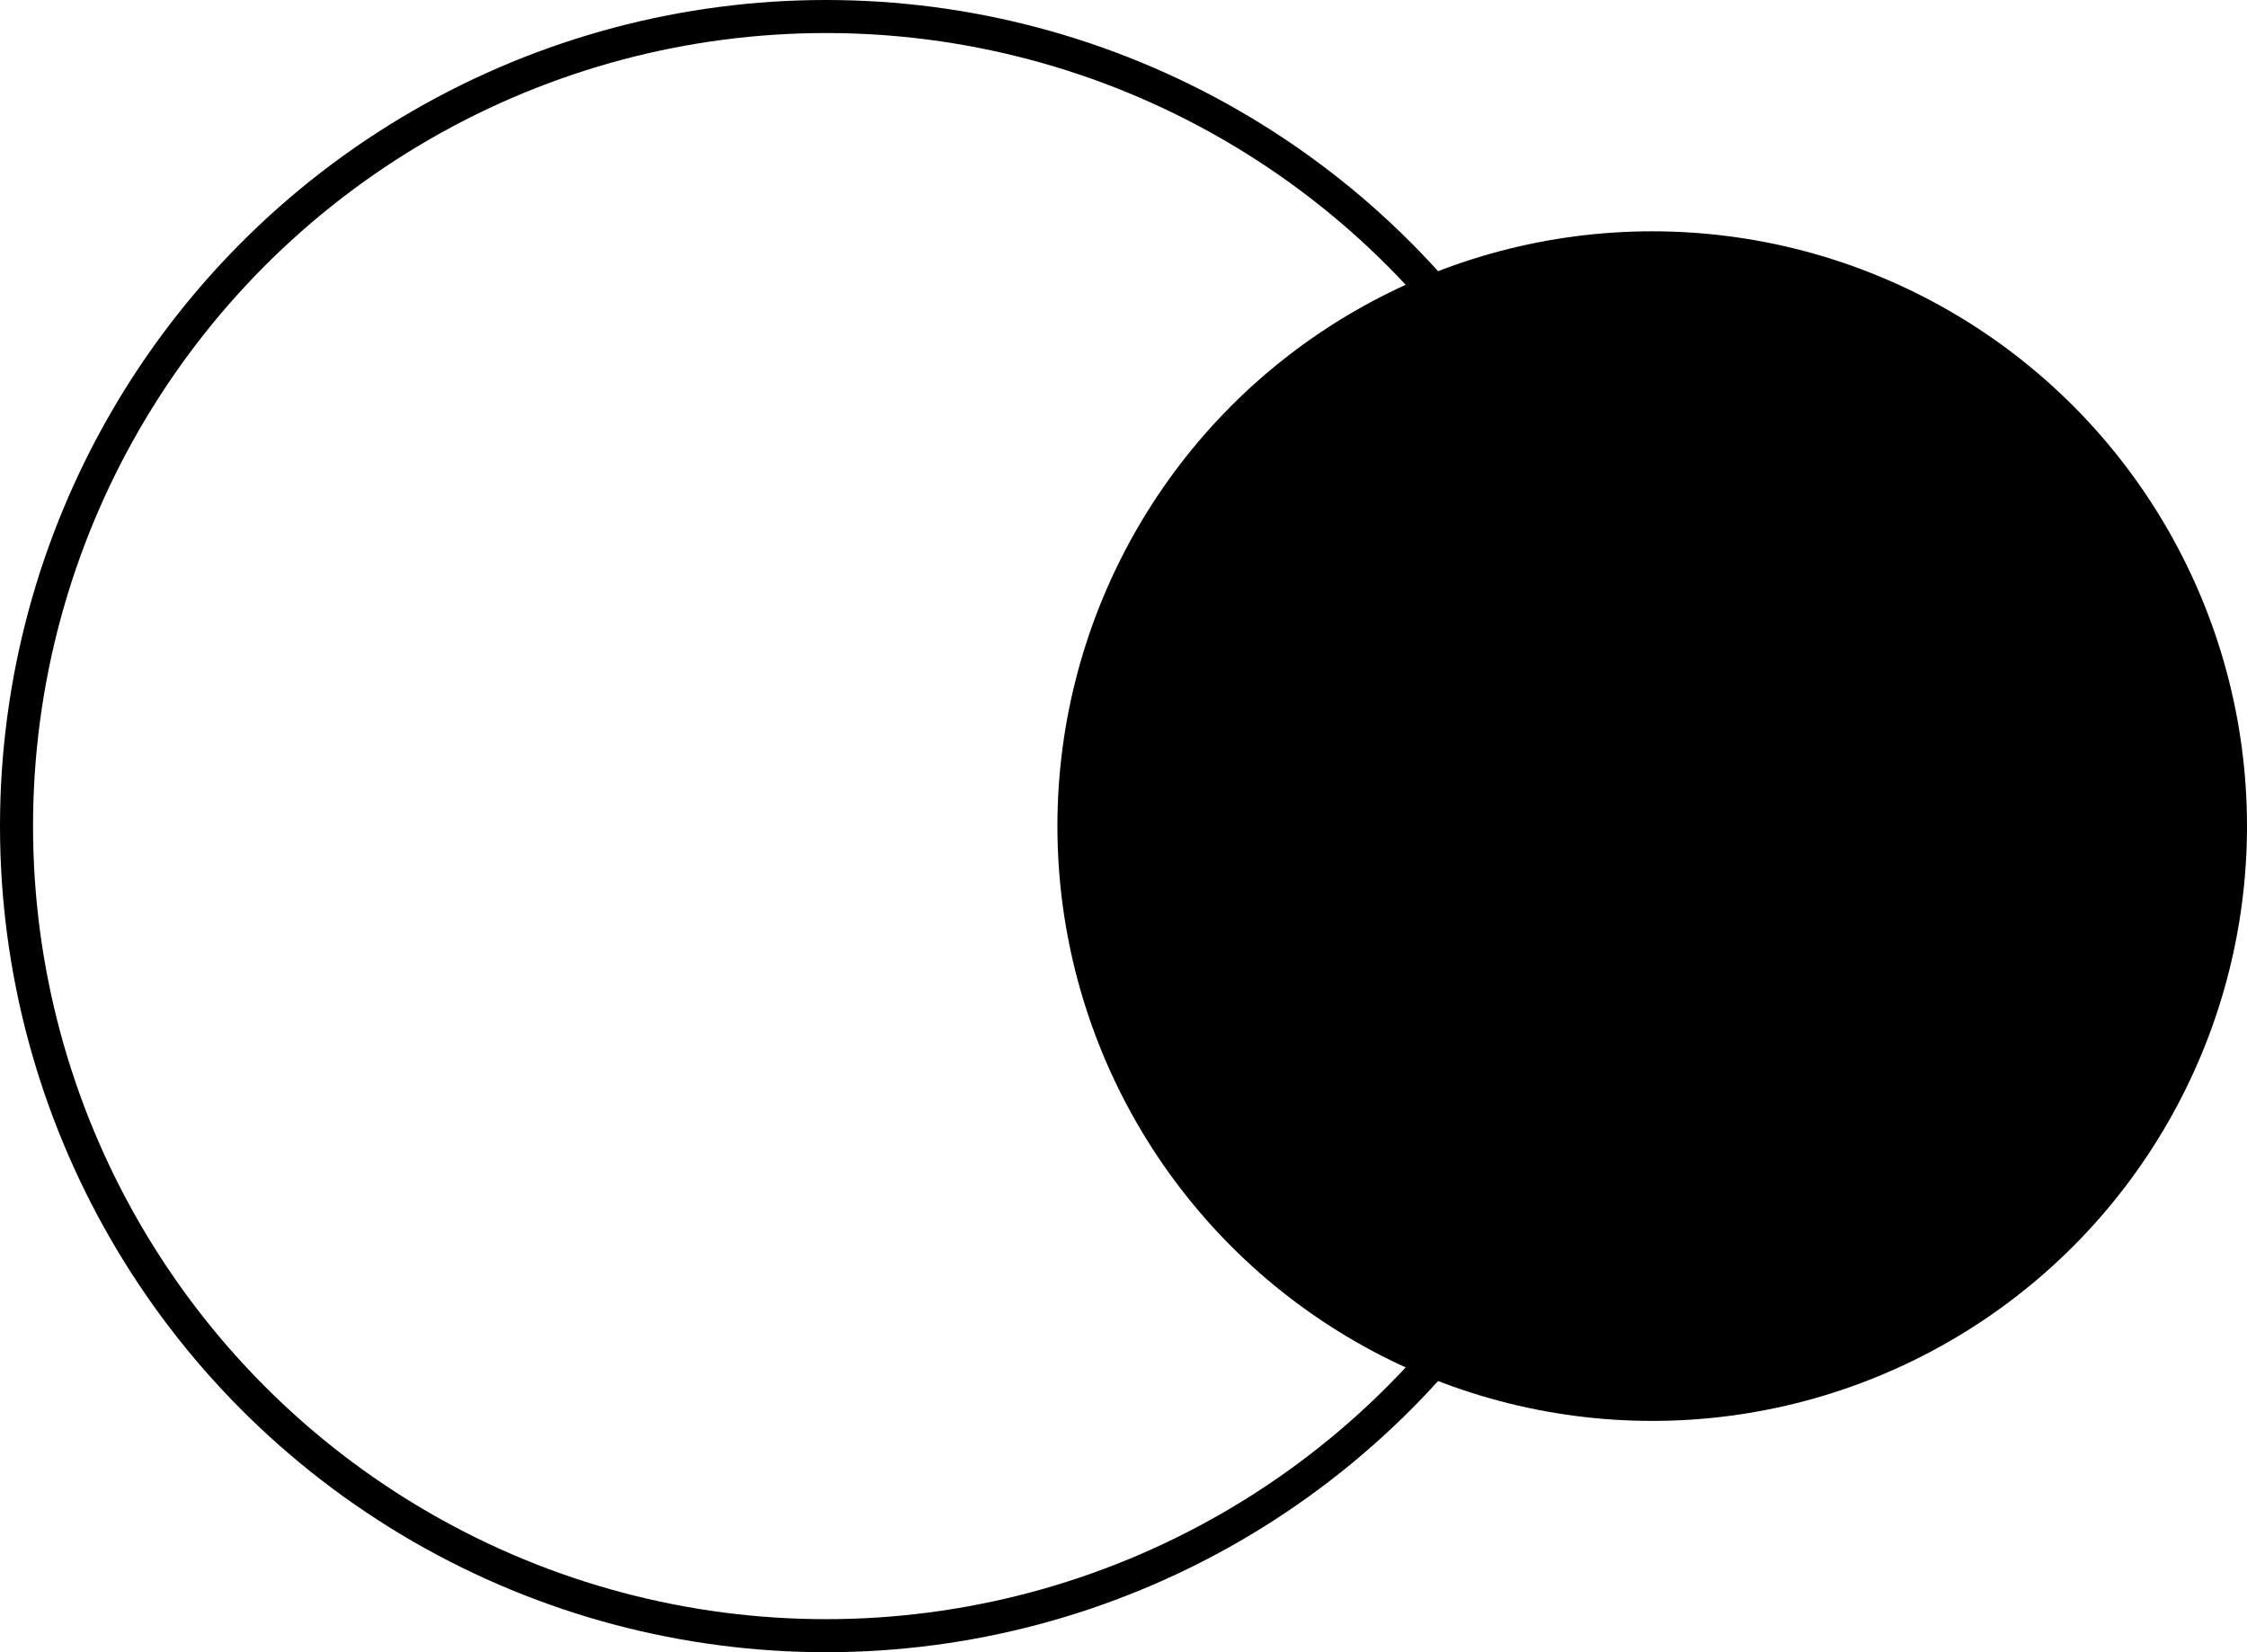
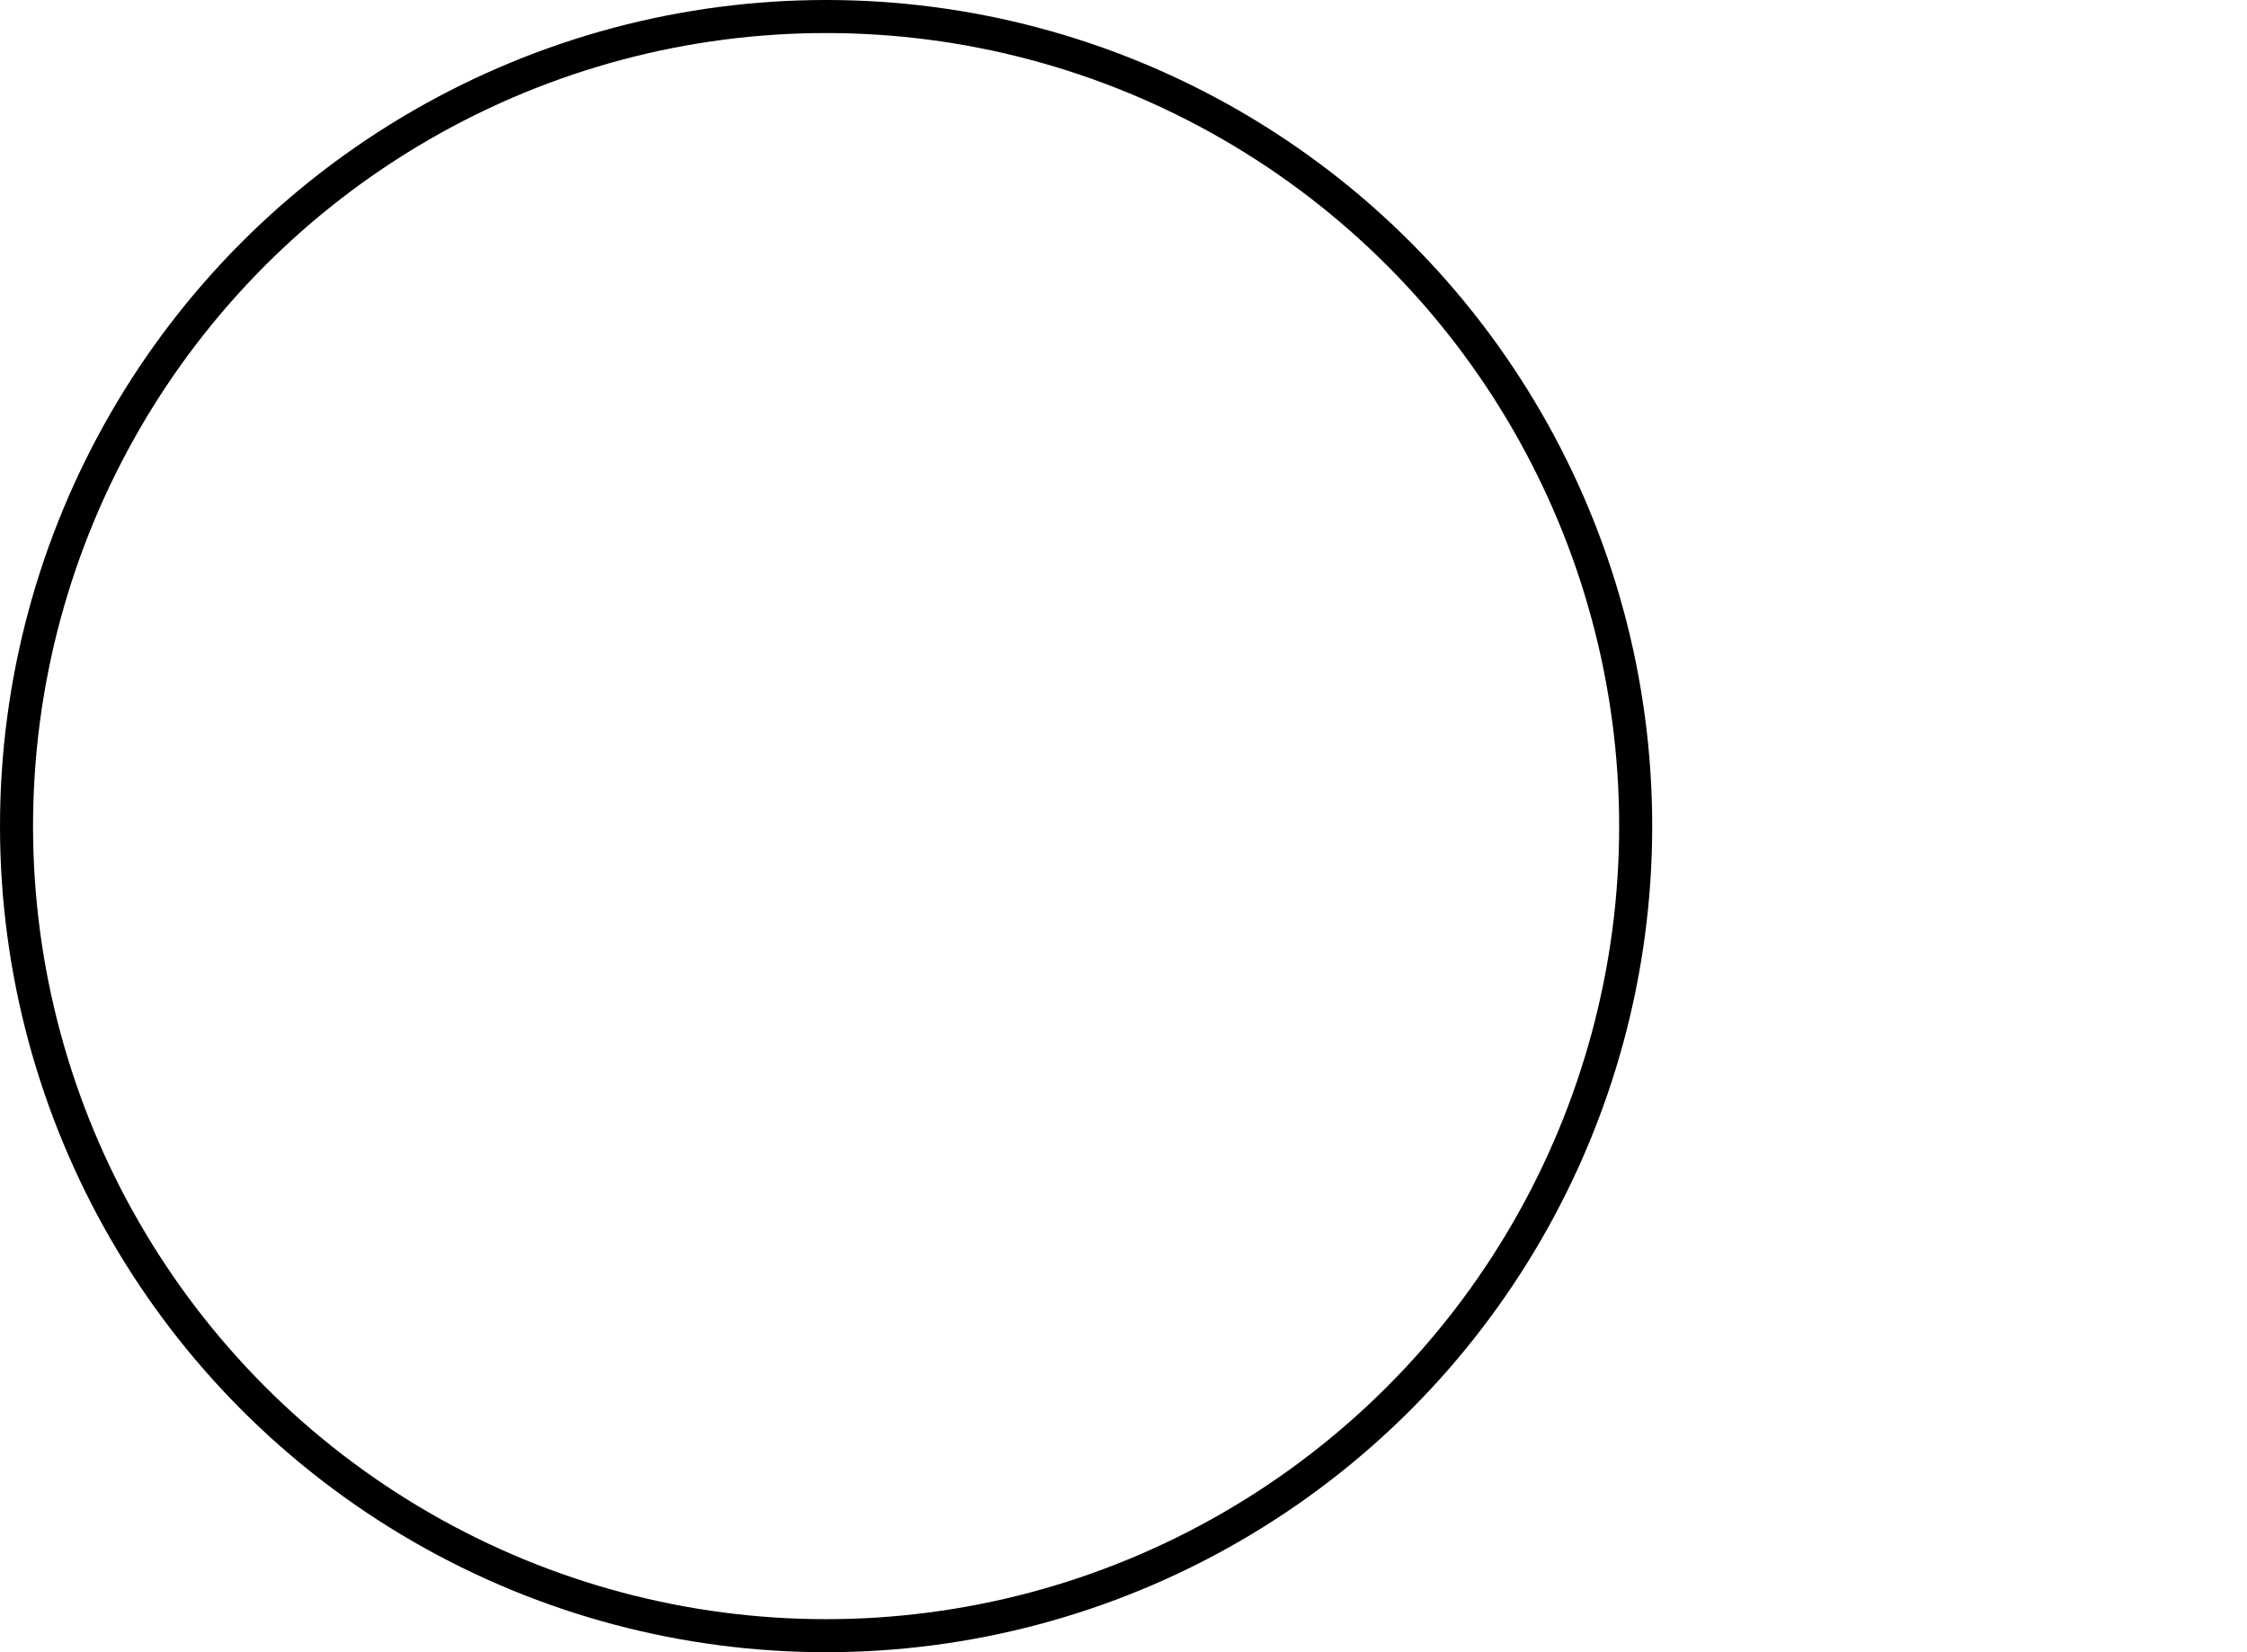
<svg xmlns="http://www.w3.org/2000/svg" width="68" height="50" viewBox="0 0 68 50" fill="none">
  <circle cx="25" cy="25" r="24.5" stroke="black" />
-   <circle cx="50" cy="25" r="18" fill="black" />
</svg>